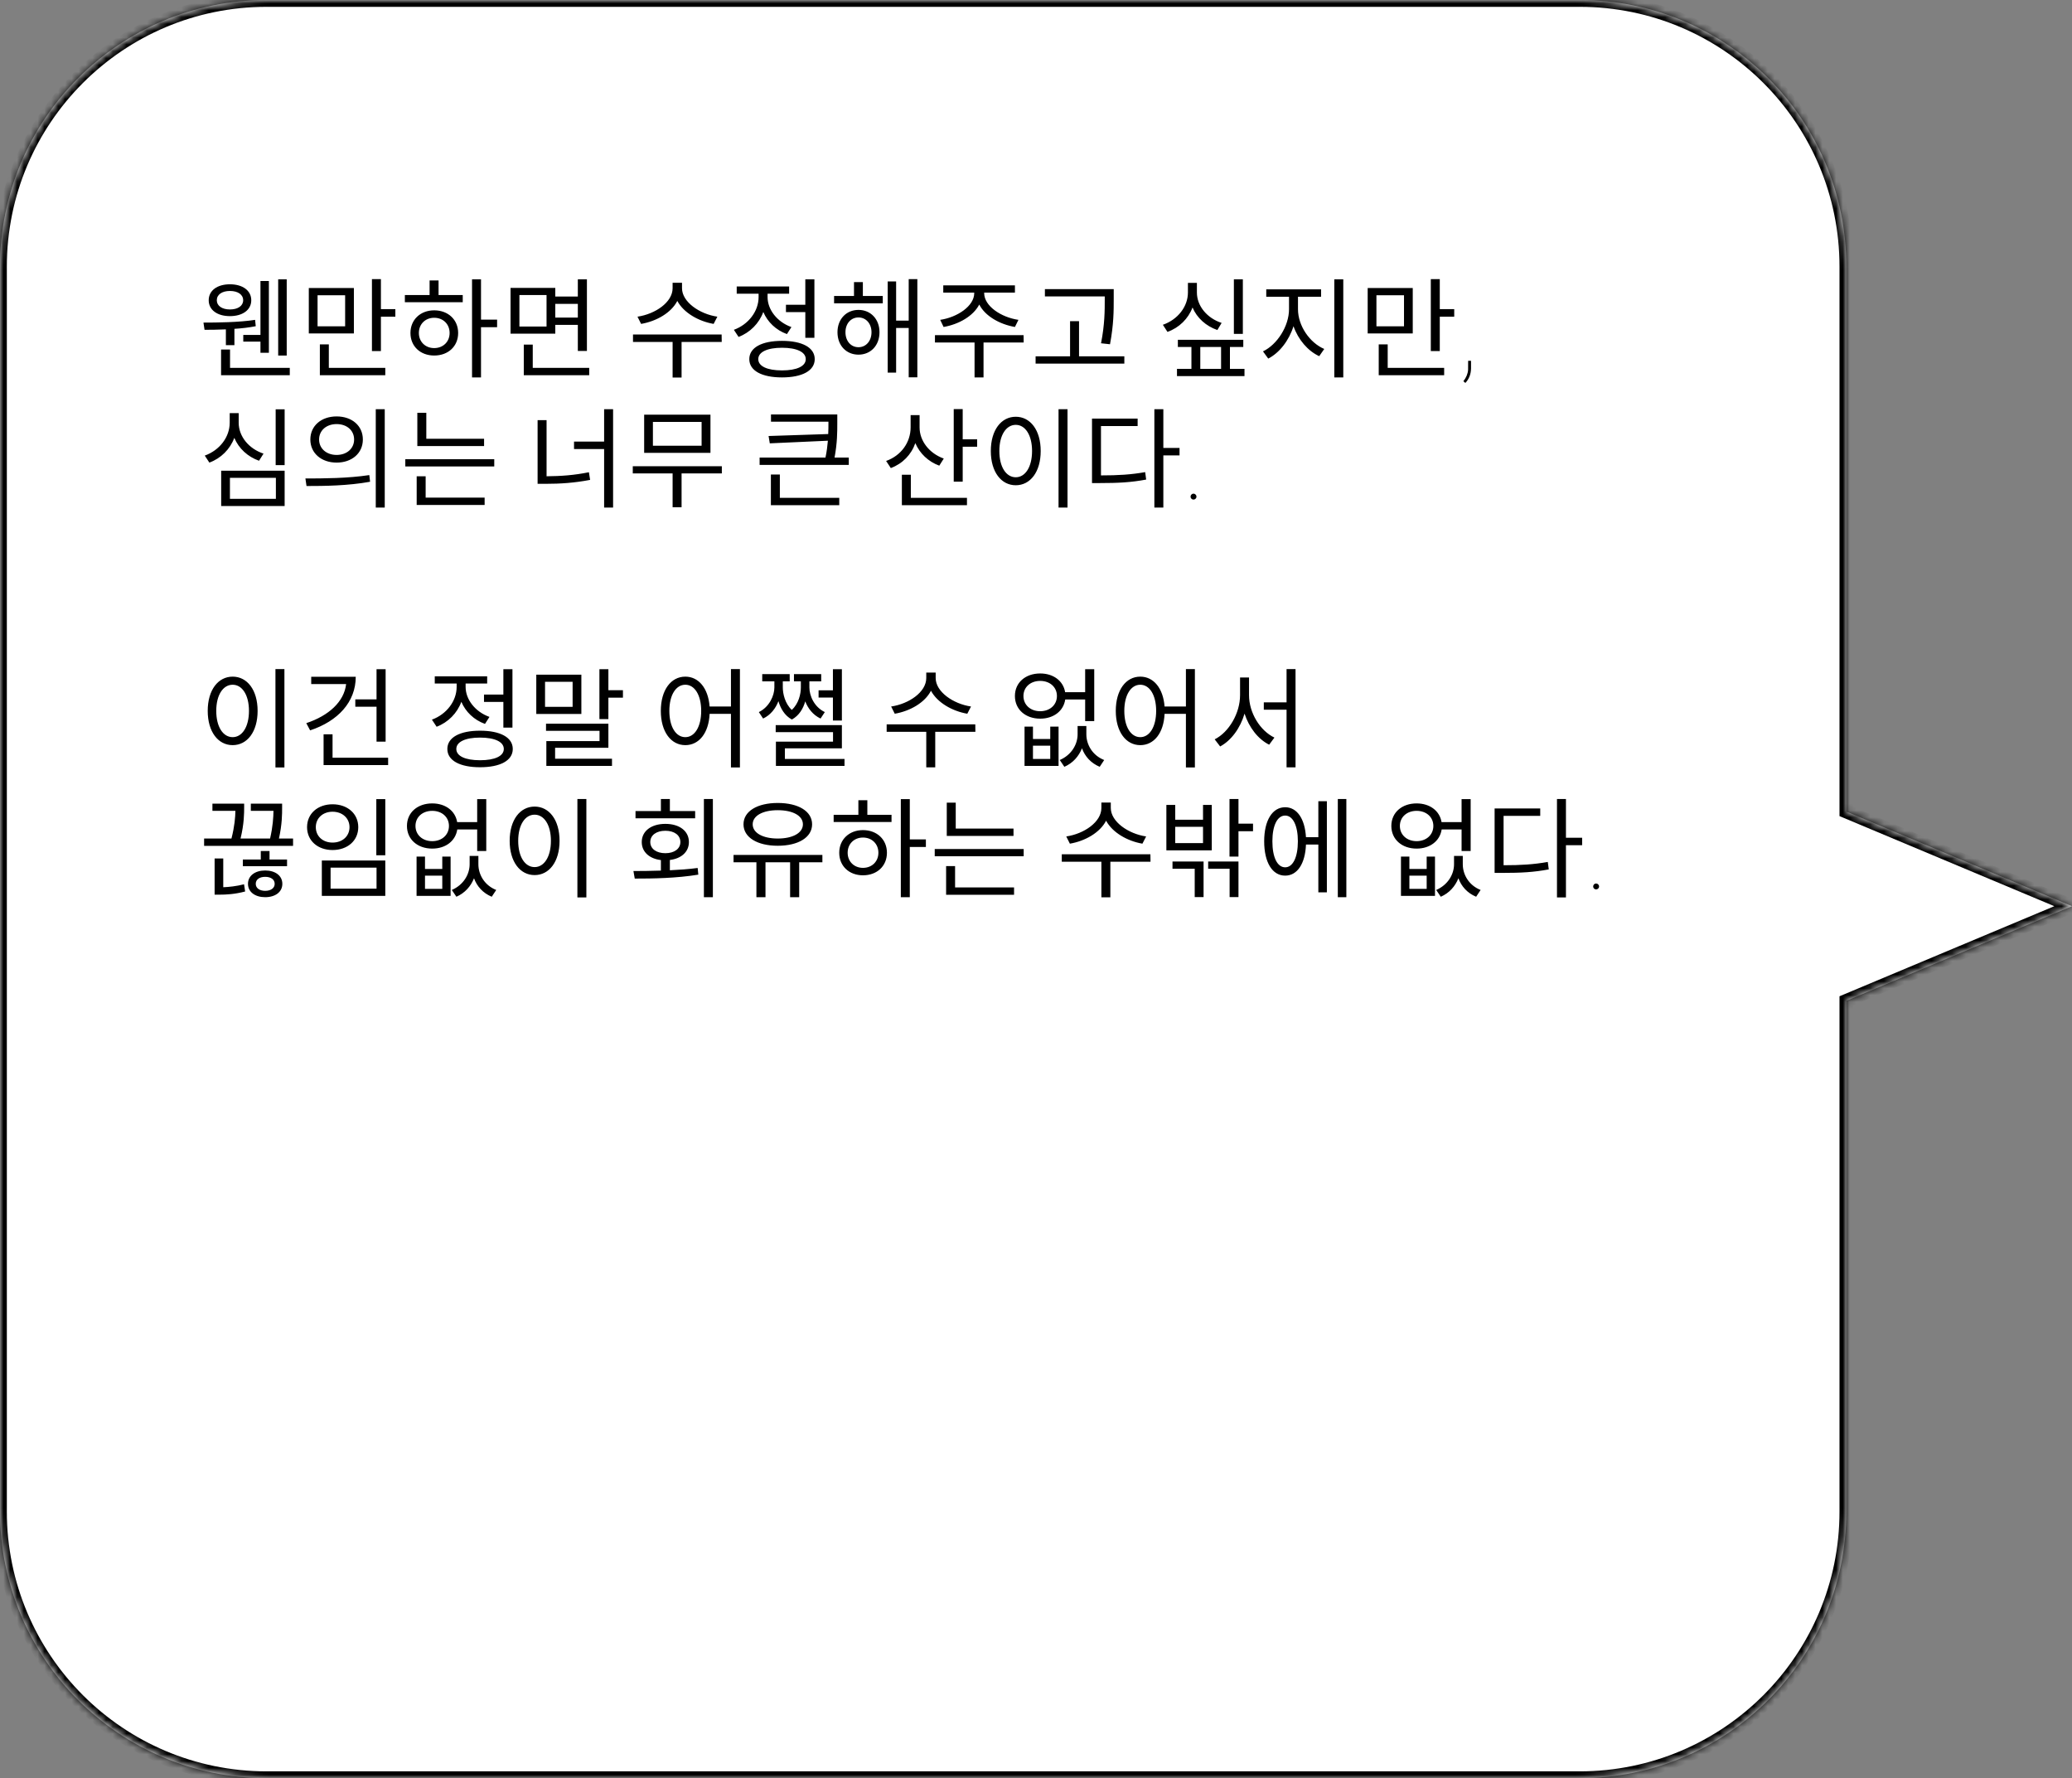
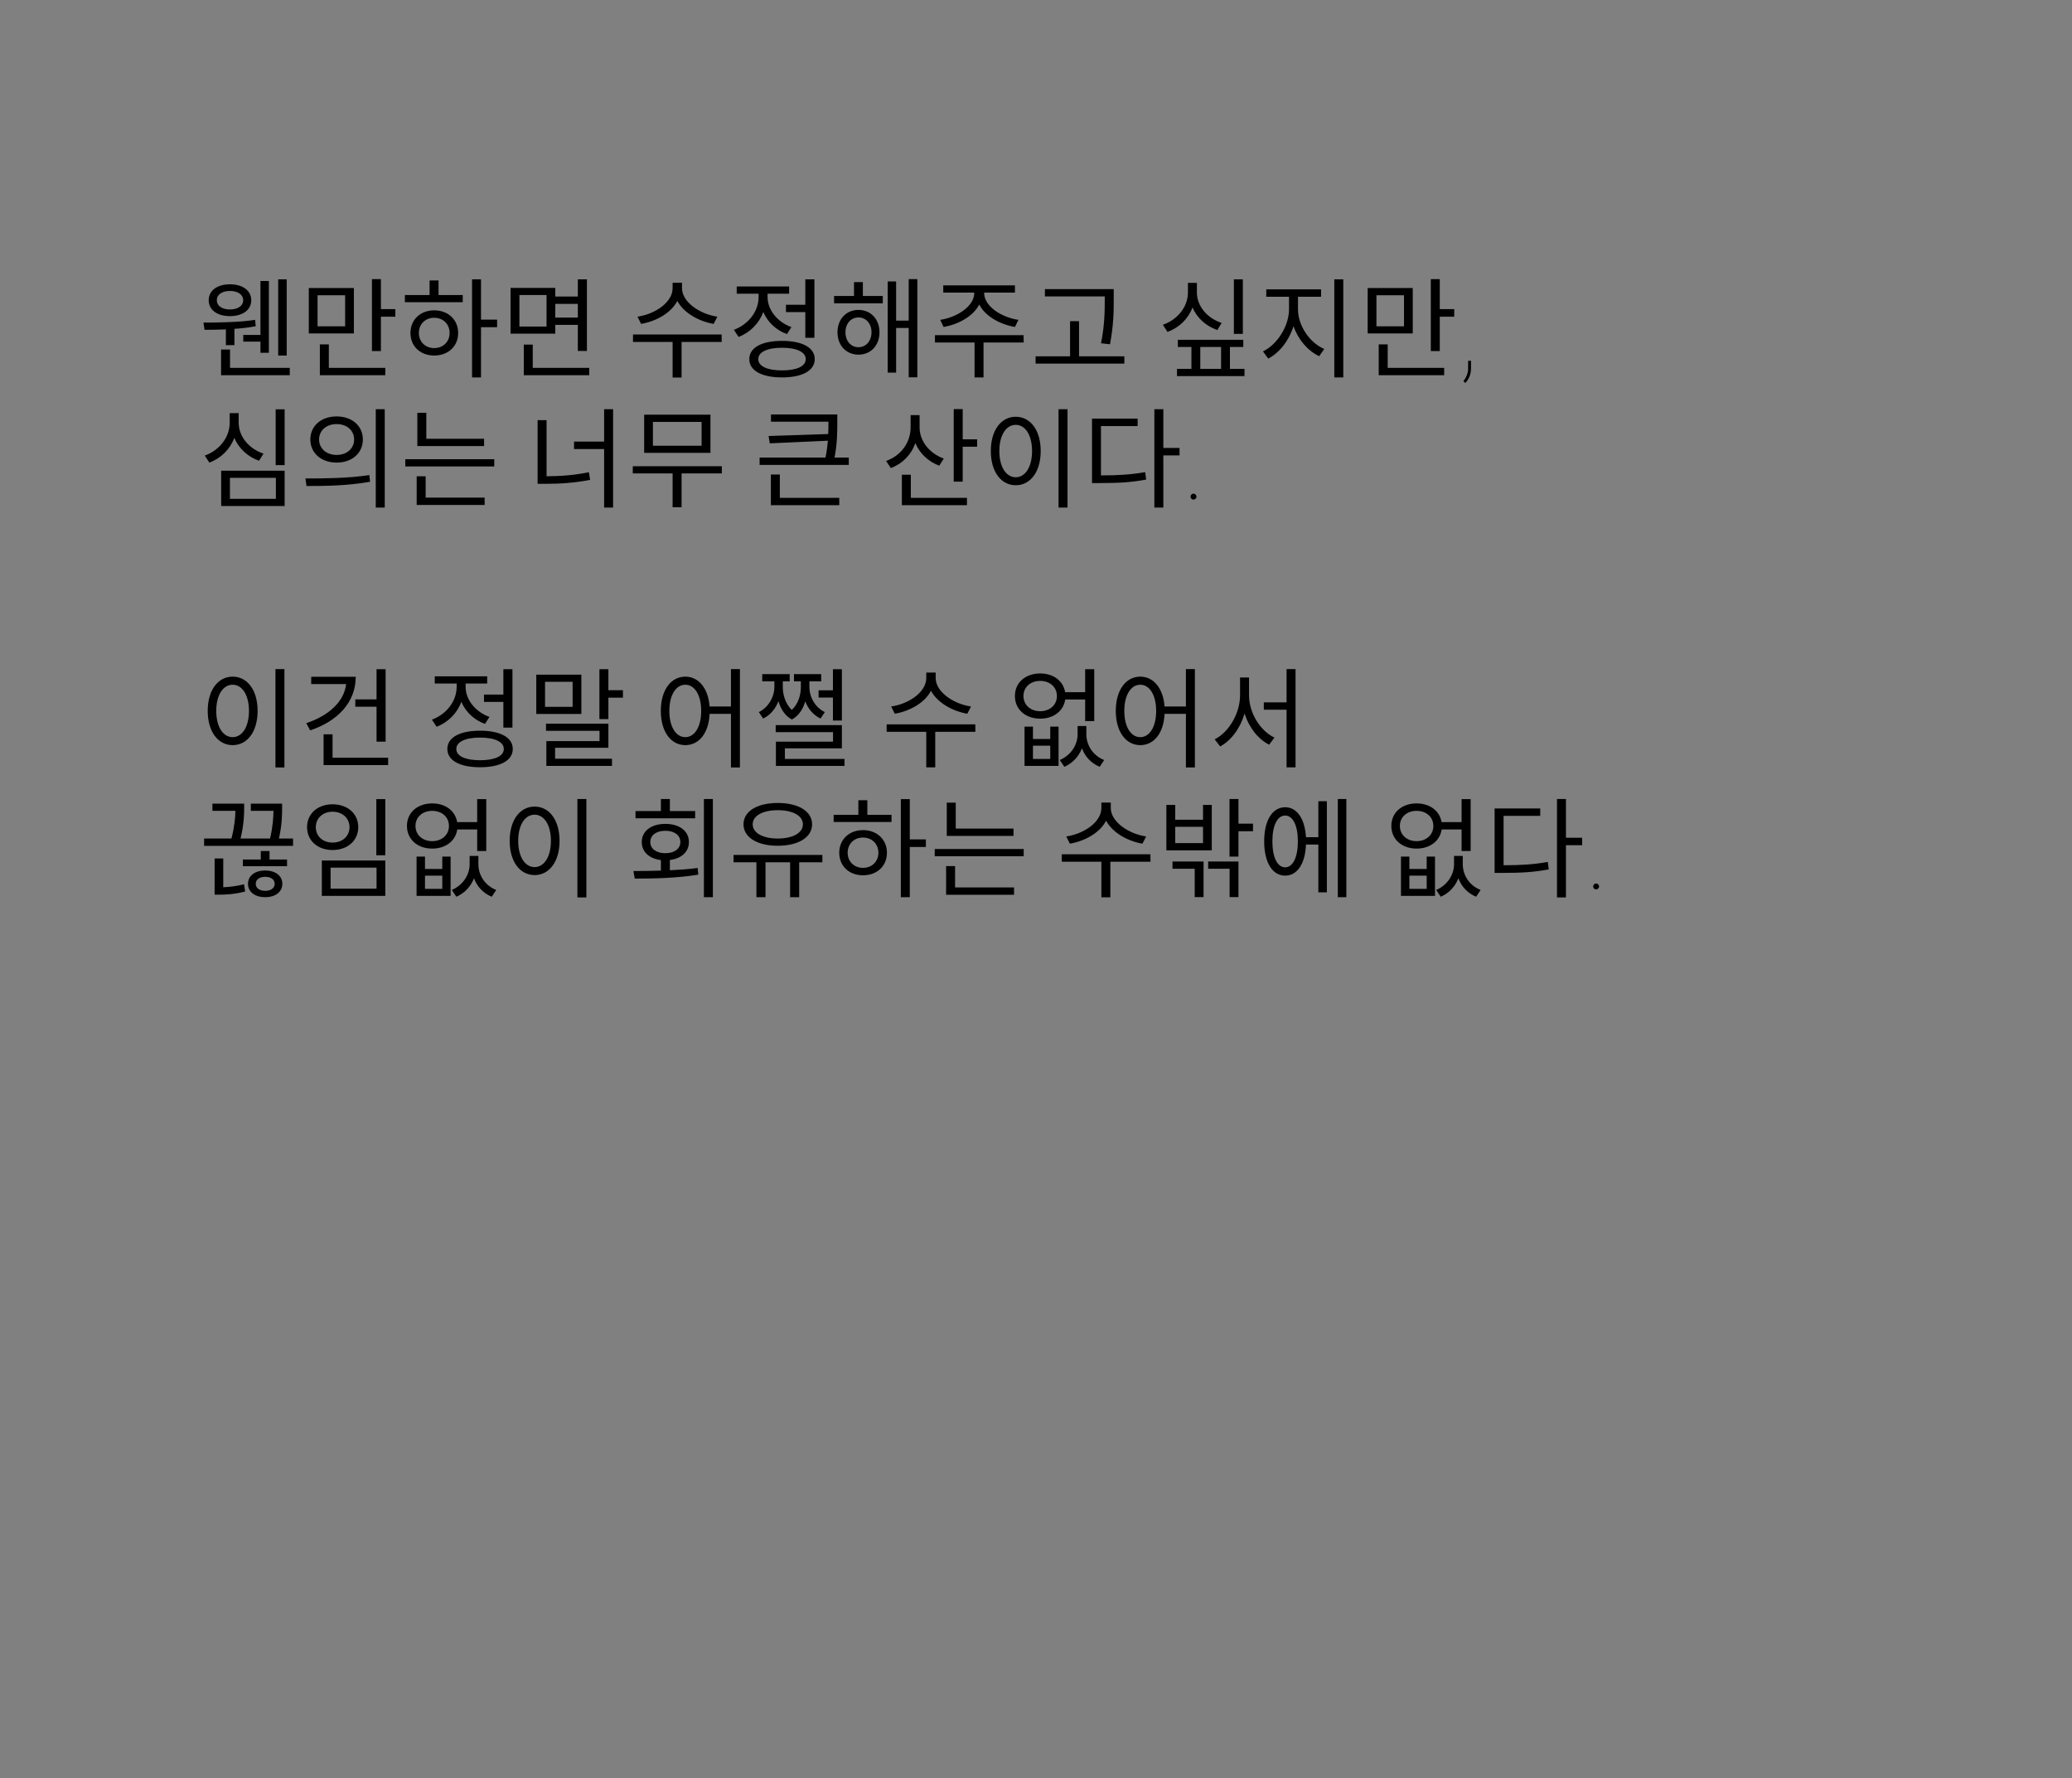
<svg xmlns="http://www.w3.org/2000/svg" width="303" height="260" viewBox="0 0 303 260" fill="none">
  <rect x="0" y="0" width="303" height="260" fill="#808080" stroke="none" />
  <mask id="path-1-inside-1_208_170" fill="white">
-     <path fill-rule="evenodd" clip-rule="evenodd" d="M39 0C17.461 0 0 17.461 0 39V221C0 242.539 17.461 260 39 260H231C252.539 260 270 242.539 270 221V146.336L303 132.5L270 118.664V39C270 17.461 252.539 0 231 0H39Z" />
-   </mask>
-   <path fill-rule="evenodd" clip-rule="evenodd" d="M39 0C17.461 0 0 17.461 0 39V221C0 242.539 17.461 260 39 260H231C252.539 260 270 242.539 270 221V146.336L303 132.5L270 118.664V39C270 17.461 252.539 0 231 0H39Z" fill="white" />
+     </mask>
  <path d="M270 146.336L269.613 145.414L269 145.671V146.336H270ZM303 132.5L303.387 133.422L305.586 132.5L303.387 131.578L303 132.5ZM270 118.664H269V119.329L269.613 119.586L270 118.664ZM1 39C1 18.013 18.013 1 39 1V-1C16.909 -1 -1 16.909 -1 39H1ZM1 221V39H-1V221H1ZM39 259C18.013 259 1 241.987 1 221H-1C-1 243.091 16.909 261 39 261V259ZM231 259H39V261H231V259ZM269 221C269 241.987 251.987 259 231 259V261C253.091 261 271 243.091 271 221H269ZM269 146.336V221H271V146.336H269ZM302.613 131.578L269.613 145.414L270.387 147.258L303.387 133.422L302.613 131.578ZM269.613 119.586L302.613 133.422L303.387 131.578L270.387 117.742L269.613 119.586ZM269 39V118.664H271V39H269ZM231 1C251.987 1 269 18.013 269 39H271C271 16.909 253.091 -1 231 -1V1ZM39 1H231V-1H39V1Z" fill="black" mask="url(#path-1-inside-1_208_170)" />
  <path d="M41.928 40.848H40.68V51.984H41.928V40.848ZM35.576 48.976V49.952H38.088V51.584H39.32V41.088H38.088V48.976H35.576ZM33.624 42.544C34.792 42.544 35.56 43.072 35.56 43.904C35.56 44.72 34.792 45.248 33.624 45.248C32.472 45.248 31.704 44.72 31.704 43.904C31.704 43.072 32.472 42.544 33.624 42.544ZM33.624 46.224C35.48 46.224 36.744 45.312 36.744 43.904C36.744 42.48 35.48 41.568 33.624 41.568C31.768 41.568 30.52 42.48 30.52 43.904C30.52 45.312 31.768 46.224 33.624 46.224ZM33.032 50.464H34.28V48.08C35.352 48.016 36.424 47.888 37.4 47.696L37.304 46.768C34.952 47.136 31.752 47.168 29.752 47.168L29.912 48.224C30.792 48.224 31.88 48.208 33.032 48.16V50.464ZM33.64 53.792V51.104H32.328V54.864H42.376V53.792H33.64ZM50.471 47.712H46.439V43.168H50.471V47.712ZM51.751 42.112H45.159V48.752H51.751V42.112ZM48.087 50.352H46.775V54.864H56.343V53.792H48.087V50.352ZM55.703 45.2V40.816H54.391V51.328H55.703V46.304H57.815V45.2H55.703ZM63.493 50.896C62.197 50.896 61.254 49.968 61.254 48.688C61.254 47.392 62.197 46.464 63.493 46.464C64.805 46.464 65.749 47.392 65.749 48.688C65.749 49.968 64.805 50.896 63.493 50.896ZM63.493 45.376C61.477 45.376 60.022 46.752 60.022 48.688C60.022 50.64 61.477 51.984 63.493 51.984C65.541 51.984 66.998 50.64 66.998 48.688C66.998 46.752 65.541 45.376 63.493 45.376ZM64.133 41.008H62.822V43.136H59.206V44.192H67.669V43.136H64.133V41.008ZM72.694 46.736H70.341V40.848H69.029V55.184H70.341V47.84H72.694V46.736ZM79.924 47.744H75.956V43.136H79.924V47.744ZM84.5 44.432V46.432H81.204V44.432H84.5ZM81.204 47.504H84.5V51.312H85.828V40.848H84.5V43.36H81.204V42.096H74.66V48.784H81.204V47.504ZM77.908 53.792V50.384H76.596V54.864H86.164V53.792H77.908ZM104.903 46.304C102.295 45.92 99.735 44.144 99.735 42.144V41.344H98.359V42.144C98.359 44.192 95.831 45.92 93.223 46.304L93.751 47.36C95.991 46.976 98.151 45.744 99.047 44C99.975 45.728 102.135 46.976 104.359 47.36L104.903 46.304ZM105.527 48.912H92.567V50H98.359V55.2H99.671V50H105.543L105.527 48.912ZM114.934 44.56V45.632H117.766V49.392H119.094V40.848H117.766V44.56H114.934ZM115.734 47.824C113.654 47.088 112.246 45.28 112.246 43.44V42.944H115.398V41.888H107.734V42.944H110.934V43.44C110.934 45.504 109.462 47.44 107.318 48.224L108.006 49.264C109.686 48.624 111.014 47.28 111.622 45.616C112.246 47.088 113.478 48.272 115.078 48.848L115.734 47.824ZM114.358 54.16C112.198 54.16 110.886 53.552 110.886 52.512C110.886 51.472 112.198 50.848 114.358 50.848C116.518 50.848 117.83 51.472 117.83 52.512C117.83 53.552 116.518 54.16 114.358 54.16ZM114.358 49.84C111.414 49.84 109.574 50.816 109.574 52.512C109.574 54.208 111.414 55.184 114.358 55.184C117.302 55.184 119.142 54.208 119.142 52.512C119.142 50.816 117.302 49.84 114.358 49.84ZM125.541 50.768C124.421 50.768 123.637 49.856 123.637 48.576C123.637 47.328 124.421 46.416 125.541 46.416C126.645 46.416 127.445 47.328 127.445 48.576C127.445 49.856 126.645 50.768 125.541 50.768ZM125.541 45.312C123.765 45.312 122.469 46.656 122.469 48.576C122.469 50.528 123.765 51.856 125.541 51.856C127.317 51.856 128.613 50.528 128.613 48.576C128.613 46.656 127.317 45.312 125.541 45.312ZM126.181 41.248H124.885V43.28H121.973V44.352H129.093V43.28H126.181V41.248ZM132.885 40.816V46.88H131.045V41.152H129.813V54.48H131.045V47.952H132.885V55.168H134.149V40.816H132.885ZM137.987 47.808C140.211 47.424 142.323 46.224 143.203 44.528C144.067 46.224 146.195 47.424 148.419 47.808L148.931 46.768C146.403 46.4 143.923 44.752 143.923 42.864V42.784H148.419V41.728H137.939V42.784H142.467V42.864C142.467 44.752 139.987 46.4 137.491 46.768L137.987 47.808ZM149.683 49.008H136.723V50.08H142.515V55.184H143.827V50.08H149.699L149.683 49.008ZM161.554 43.696C161.554 45.424 161.554 47.44 161.01 50.192L162.322 50.336C162.866 47.44 162.866 45.472 162.866 43.696V42.272H152.802V43.344H161.554V43.696ZM157.794 52.096V46.96H156.482V52.096H151.442V53.168H164.418V52.096H157.794ZM181.749 40.848H180.437V48.816H181.749V40.848ZM178.645 47.216C176.533 46.528 175.029 44.752 175.029 42.768V41.36H173.717V42.768C173.717 44.832 172.229 46.736 170.053 47.488L170.725 48.528C172.437 47.92 173.765 46.608 174.389 44.96C175.045 46.496 176.357 47.68 178.021 48.256L178.645 47.216ZM175.525 50.736H178.565V53.936H175.525V50.736ZM179.861 53.936V50.736H181.813V49.68H172.245V50.736H174.229V53.936H172.117V54.992H181.989V53.936H179.861ZM189.812 43.392H193.188V42.304H185.172V43.392H188.5V45.216C188.5 47.696 186.756 50.4 184.692 51.376L185.46 52.432C187.092 51.6 188.5 49.792 189.156 47.696C189.844 49.664 191.252 51.312 192.916 52.08L193.652 51.024C191.54 50.128 189.812 47.648 189.812 45.216V43.392ZM195.124 40.848V55.184H196.436V40.848H195.124ZM205.315 47.712H201.283V43.168H205.315V47.712ZM206.595 42.112H200.003V48.752H206.595V42.112ZM202.931 50.352H201.619V54.864H211.187V53.792H202.931V50.352ZM210.547 45.2V40.816H209.235V51.328H210.547V46.304H212.659V45.2H210.547ZM214.289 55.992L214 55.742C214.422 55.2 214.651 54.641 214.688 54.062L214.695 52.758H215.117V53.898C215.096 54.727 214.82 55.425 214.289 55.992ZM38.536 66.328C36.408 65.624 34.904 63.832 34.904 61.8V60.408H33.592V61.8C33.592 63.912 32.12 65.832 29.944 66.616L30.616 67.64C32.312 67.016 33.64 65.688 34.264 64.024C34.92 65.576 36.232 66.792 37.88 67.368L38.536 66.328ZM33.624 69.864H40.344V72.936H33.624V69.864ZM32.344 73.992H41.624V68.824H32.344V73.992ZM40.312 59.848V68.008H41.624V59.848H40.312ZM49.223 60.888C46.999 60.888 45.383 62.248 45.383 64.264C45.383 66.264 46.999 67.64 49.223 67.64C51.463 67.64 53.063 66.264 53.063 64.264C53.063 62.248 51.463 60.888 49.223 60.888ZM49.223 62.008C50.711 62.008 51.783 62.92 51.783 64.264C51.783 65.592 50.711 66.52 49.223 66.52C47.751 66.52 46.663 65.592 46.663 64.264C46.663 62.92 47.751 62.008 49.223 62.008ZM54.951 59.832V74.216H56.263V59.832H54.951ZM44.823 71.064C47.415 71.064 50.887 71.032 54.119 70.44L54.007 69.464C50.871 69.944 47.271 69.96 44.663 69.96L44.823 71.064ZM70.79 64.152H62.342V60.36H61.029V65.224H70.79V64.152ZM62.245 69.64H60.934V73.832H70.87V72.76H62.245V69.64ZM59.27 67.144V68.2H72.278V67.144H59.27ZM79.928 61.432H78.616V70.744H79.736C82.008 70.744 84.024 70.6 86.296 70.168L86.12 69.048C84.008 69.48 82.056 69.624 79.928 69.64V61.432ZM88.344 59.832V64.568H83.944V65.656H88.344V74.216H89.656V59.832H88.344ZM102.599 65.176H95.479V61.688H102.599V65.176ZM103.895 60.632H94.199V66.216H103.895V60.632ZM105.559 68.168H92.535V69.224H98.359V74.168H99.671V69.224H105.559V68.168ZM114.042 69.384H112.73V73.864H122.73V72.792H114.042V69.384ZM122.042 66.904C122.442 64.744 122.442 63.192 122.442 61.832V60.6H112.746V61.656H121.146V61.832C121.146 62.328 121.146 62.872 121.114 63.464L112.394 63.752L112.57 64.824L121.066 64.44C121.002 65.176 120.906 65.992 120.714 66.904H111.082V67.976H124.122V66.904H122.042ZM138.013 67.048C135.901 66.296 134.477 64.472 134.477 62.504V60.696H133.165V62.472C133.165 64.696 131.773 66.616 129.581 67.4L130.269 68.44C131.981 67.8 133.261 66.488 133.853 64.792C134.493 66.296 135.741 67.496 137.357 68.088L138.013 67.048ZM133.197 69.416H131.885V73.864H141.405V72.792H133.197V69.416ZM140.781 64.232V59.816H139.469V70.424H140.781V65.32H142.893V64.232H140.781ZM154.796 59.832V74.216H156.108V59.832H154.796ZM148.54 60.936C146.412 60.936 144.892 62.888 144.892 65.944C144.892 69 146.412 70.952 148.54 70.952C150.668 70.952 152.188 69 152.188 65.944C152.188 62.888 150.668 60.936 148.54 60.936ZM148.54 62.12C149.932 62.12 150.924 63.624 150.924 65.944C150.924 68.28 149.932 69.784 148.54 69.784C147.132 69.784 146.14 68.28 146.14 65.944C146.14 63.624 147.132 62.12 148.54 62.12ZM161.002 62.296H166.362V61.208H159.69V70.632H160.826C163.53 70.632 165.418 70.536 167.61 70.12L167.466 69.032C165.386 69.4 163.546 69.512 161.002 69.512V62.296ZM172.49 65.496H170.122V59.832H168.81V74.216H170.122V66.584H172.49V65.496ZM174.102 72.617C174.102 72.497 174.143 72.396 174.227 72.312C174.31 72.224 174.411 72.18 174.531 72.18C174.651 72.18 174.753 72.224 174.836 72.312C174.924 72.396 174.969 72.497 174.969 72.617C174.969 72.737 174.924 72.838 174.836 72.922C174.753 73.005 174.651 73.047 174.531 73.047C174.411 73.047 174.31 73.005 174.227 72.922C174.143 72.838 174.102 72.737 174.102 72.617ZM40.28 97.832V112.216H41.592V97.832H40.28ZM34.024 98.936C31.896 98.936 30.376 100.888 30.376 103.944C30.376 107 31.896 108.952 34.024 108.952C36.152 108.952 37.672 107 37.672 103.944C37.672 100.888 36.152 98.936 34.024 98.936ZM34.024 100.12C35.416 100.12 36.408 101.624 36.408 103.944C36.408 106.28 35.416 107.784 34.024 107.784C32.616 107.784 31.624 106.28 31.624 103.944C31.624 101.624 32.616 100.12 34.024 100.12ZM51.959 102.264V103.336H55.063V108.44H56.391V97.848H55.063V102.264H51.959ZM45.511 98.952V100.024H50.615C50.327 102.6 48.071 104.648 44.791 105.736L45.351 106.792C49.415 105.448 52.023 102.648 52.023 98.952H45.511ZM48.631 110.792V107.368H47.319V111.864H56.759V110.792H48.631ZM70.778 101.56V102.632H73.61V106.392H74.938V97.848H73.61V101.56H70.778ZM71.578 104.824C69.498 104.088 68.09 102.28 68.09 100.44V99.944H71.242V98.888H63.578V99.944H66.778V100.44C66.778 102.504 65.306 104.44 63.162 105.224L63.85 106.264C65.53 105.624 66.858 104.28 67.466 102.616C68.09 104.088 69.322 105.272 70.922 105.848L71.578 104.824ZM70.202 111.16C68.042 111.16 66.73 110.552 66.73 109.512C66.73 108.472 68.042 107.848 70.202 107.848C72.362 107.848 73.674 108.472 73.674 109.512C73.674 110.552 72.362 111.16 70.202 111.16ZM70.202 106.84C67.258 106.84 65.418 107.816 65.418 109.512C65.418 111.208 67.258 112.184 70.202 112.184C73.146 112.184 74.986 111.208 74.986 109.512C74.986 107.816 73.146 106.84 70.202 106.84ZM83.736 103.352H79.704V99.688H83.736V103.352ZM85.016 98.648H78.424V104.392H85.016V98.648ZM81.176 109.336H88.968V105.816H79.848V106.856H87.672V108.36H79.896V111.992H89.496V110.936H81.176V109.336ZM88.968 100.92V97.848H87.656V105.144H88.968V102.008H91.096V100.92H88.968ZM100.219 107.784C98.843 107.784 97.883 106.28 97.883 103.944C97.883 101.624 98.843 100.12 100.219 100.12C101.579 100.12 102.539 101.624 102.539 103.944C102.539 106.28 101.579 107.784 100.219 107.784ZM106.891 97.832V103.304H103.771C103.563 100.616 102.155 98.936 100.219 98.936C98.123 98.936 96.635 100.888 96.635 103.944C96.635 107 98.123 108.952 100.219 108.952C102.219 108.952 103.643 107.192 103.771 104.376H106.891V112.216H108.203V97.832H106.891ZM119.706 100.936V101.992H121.802V105.352H123.114V97.848H121.802V100.936H119.706ZM120.618 104.12C119.05 103.368 118.362 101.72 118.362 100.52V99.624H120.09V98.568H116.106V99.624H117.114V100.52C117.114 101.464 116.794 102.888 115.786 103.8C114.778 102.856 114.474 101.4 114.474 100.52V99.624H115.482V98.568H111.466V99.624H113.242V100.52C113.242 101.672 112.538 103.352 110.97 104.12L111.594 105.064C112.714 104.536 113.45 103.544 113.834 102.52C114.138 103.56 114.714 104.616 115.802 105.208C116.874 104.616 117.466 103.592 117.754 102.552C118.154 103.576 118.874 104.536 119.994 105.064L120.618 104.12ZM114.778 110.968V109.416H123.114V106.024H113.434V107.048H121.818V108.44H113.466V111.992H123.498V110.968H114.778ZM141.997 103.304C139.389 102.92 136.829 101.144 136.829 99.144V98.344H135.453V99.144C135.453 101.192 132.925 102.92 130.317 103.304L130.845 104.36C133.085 103.976 135.245 102.744 136.141 101C137.069 102.728 139.229 103.976 141.453 104.36L141.997 103.304ZM142.621 105.912H129.661V107H135.453V112.2H136.765V107H142.637L142.621 105.912ZM153.584 110.968H151.056V109.032H153.584V110.968ZM153.584 108.056H151.056V106.248H149.824V111.992H154.8V106.248H153.584V108.056ZM152.112 103.992C150.688 103.992 149.664 103.064 149.664 101.768C149.664 100.472 150.688 99.56 152.112 99.56C153.536 99.56 154.56 100.472 154.56 101.768C154.56 103.064 153.536 103.992 152.112 103.992ZM158.688 102.28V105.432H160.016V97.848H158.688V101.208H155.76C155.488 99.56 154.048 98.472 152.112 98.472C149.968 98.472 148.416 99.8 148.416 101.768C148.416 103.736 149.968 105.08 152.112 105.08C154.08 105.08 155.52 103.96 155.776 102.28H158.688ZM158.864 106.152H157.584V107.368C157.584 108.84 156.688 110.392 154.976 111.128L155.648 112.12C156.896 111.576 157.76 110.584 158.224 109.416C158.656 110.6 159.52 111.576 160.816 112.12L161.472 111.128C159.76 110.456 158.864 108.888 158.864 107.368V106.152ZM166.751 107.784C165.375 107.784 164.414 106.28 164.414 103.944C164.414 101.624 165.375 100.12 166.751 100.12C168.111 100.12 169.071 101.624 169.071 103.944C169.071 106.28 168.111 107.784 166.751 107.784ZM173.423 97.832V103.304H170.303C170.095 100.616 168.687 98.936 166.751 98.936C164.655 98.936 163.167 100.888 163.167 103.944C163.167 107 164.655 108.952 166.751 108.952C168.751 108.952 170.175 107.192 170.303 104.376H173.423V112.216H174.735V97.832H173.423ZM182.653 99.064H181.341V101.64C181.341 104.296 179.709 107.064 177.629 108.104L178.429 109.144C180.045 108.28 181.373 106.472 181.997 104.344C182.653 106.36 183.965 108.072 185.597 108.888L186.365 107.848C184.285 106.856 182.653 104.248 182.653 101.64V99.064ZM188.141 97.832V102.696H184.813V103.768H188.141V112.2H189.453V97.832H188.141ZM32.648 125.52H31.384V130.816H32.072C33.064 130.816 34.344 130.752 35.848 130.352L35.688 129.296C34.568 129.584 33.48 129.696 32.648 129.728V125.52ZM38.776 130.256C37.96 130.256 37.4 129.856 37.4 129.232C37.4 128.592 37.96 128.208 38.776 128.208C39.608 128.208 40.168 128.592 40.168 129.232C40.168 129.856 39.608 130.256 38.776 130.256ZM38.776 127.28C37.32 127.28 36.264 128.032 36.264 129.232C36.264 130.432 37.32 131.184 38.776 131.184C40.248 131.184 41.288 130.432 41.288 129.232C41.288 128.032 40.248 127.28 38.776 127.28ZM39.416 124.432H38.136V125.68H35.512V126.656H41.976V125.68H39.416V124.432ZM40.792 122.608C41.256 120.528 41.256 119.024 41.256 118.096V117.504H36.68V118.56H39.992C39.976 119.488 39.912 120.8 39.496 122.608H35.176C35.704 120.464 35.704 118.864 35.704 118.032V117.504H31.064V118.56H34.424C34.408 119.472 34.312 120.784 33.848 122.608H29.848V123.68H42.856V122.608H40.792ZM55.031 116.848V125.056H56.343V116.848H55.031ZM47.063 125.824V130.992H56.343V125.824H47.063ZM55.063 126.864V129.936H48.343V126.864H55.063ZM48.631 117.6C46.471 117.6 44.903 118.96 44.903 120.944C44.903 122.928 46.471 124.288 48.631 124.288C50.807 124.288 52.391 122.928 52.391 120.944C52.391 118.96 50.807 117.6 48.631 117.6ZM48.631 118.688C50.071 118.688 51.111 119.632 51.111 120.944C51.111 122.272 50.071 123.2 48.631 123.2C47.207 123.2 46.183 122.272 46.183 120.944C46.183 119.632 47.207 118.688 48.631 118.688ZM64.677 129.968H62.15V128.032H64.677V129.968ZM64.677 127.056H62.15V125.248H60.917V130.992H65.894V125.248H64.677V127.056ZM63.206 122.992C61.782 122.992 60.758 122.064 60.758 120.768C60.758 119.472 61.782 118.56 63.206 118.56C64.629 118.56 65.653 119.472 65.653 120.768C65.653 122.064 64.629 122.992 63.206 122.992ZM69.781 121.28V124.432H71.109V116.848H69.781V120.208H66.853C66.582 118.56 65.141 117.472 63.206 117.472C61.062 117.472 59.51 118.8 59.51 120.768C59.51 122.736 61.062 124.08 63.206 124.08C65.174 124.08 66.614 122.96 66.87 121.28H69.781ZM69.957 125.152H68.677V126.368C68.677 127.84 67.781 129.392 66.07 130.128L66.742 131.12C67.99 130.576 68.853 129.584 69.317 128.416C69.749 129.6 70.614 130.576 71.909 131.12L72.566 130.128C70.853 129.456 69.957 127.888 69.957 126.368V125.152ZM84.436 116.832V131.216H85.748V116.832H84.436ZM78.18 117.936C76.052 117.936 74.532 119.888 74.532 122.944C74.532 126 76.052 127.952 78.18 127.952C80.308 127.952 81.828 126 81.828 122.944C81.828 119.888 80.308 117.936 78.18 117.936ZM78.18 119.12C79.572 119.12 80.564 120.624 80.564 122.944C80.564 125.28 79.572 126.784 78.18 126.784C76.772 126.784 75.78 125.28 75.78 122.944C75.78 120.624 76.772 119.12 78.18 119.12ZM101.655 118.592H97.959V116.832H96.647V118.592H92.935V119.648H101.655V118.592ZM95.095 123.12C95.095 122.112 95.991 121.472 97.303 121.472C98.599 121.472 99.495 122.112 99.495 123.12C99.495 124.112 98.599 124.752 97.303 124.752C95.991 124.752 95.095 124.112 95.095 123.12ZM97.959 125.744C99.655 125.536 100.743 124.544 100.743 123.12C100.743 121.504 99.351 120.464 97.303 120.464C95.255 120.464 93.847 121.504 93.847 123.12C93.847 124.56 94.951 125.552 96.647 125.76V127.296C95.223 127.344 93.847 127.36 92.631 127.36L92.823 128.464C95.463 128.464 98.919 128.416 102.119 127.888L102.023 126.912C100.711 127.088 99.319 127.184 97.959 127.248V125.744ZM102.935 116.832V131.184H104.247V116.832H102.935ZM113.734 118.464C115.926 118.464 117.414 119.264 117.414 120.528C117.414 121.792 115.926 122.608 113.734 122.608C111.558 122.608 110.07 121.792 110.07 120.528C110.07 119.264 111.558 118.464 113.734 118.464ZM113.734 123.664C116.726 123.664 118.758 122.448 118.758 120.528C118.758 118.608 116.726 117.408 113.734 117.408C110.758 117.408 108.726 118.608 108.726 120.528C108.726 122.448 110.758 123.664 113.734 123.664ZM120.262 125.008H107.27V126.08H110.614V131.184H111.942V126.08H115.542V131.184H116.87V126.08H120.262V125.008ZM126.197 126.896C124.901 126.896 123.957 125.968 123.957 124.688C123.957 123.392 124.901 122.464 126.197 122.464C127.509 122.464 128.453 123.392 128.453 124.688C128.453 125.968 127.509 126.896 126.197 126.896ZM126.197 121.376C124.181 121.376 122.725 122.752 122.725 124.688C122.725 126.64 124.181 127.984 126.197 127.984C128.245 127.984 129.701 126.64 129.701 124.688C129.701 122.752 128.245 121.376 126.197 121.376ZM126.837 117.008H125.525V119.136H121.909V120.192H130.373V119.136H126.837V117.008ZM135.397 122.736H133.045V116.848H131.733V131.184H133.045V123.84H135.397V122.736ZM148.211 121.152H139.763V117.36H138.451V122.224H148.211V121.152ZM139.667 126.64H138.355V130.832H148.291V129.76H139.667V126.64ZM136.691 124.144V125.2H149.699V124.144H136.691ZM167.606 122.304C164.998 121.92 162.438 120.144 162.438 118.144V117.344H161.062V118.144C161.062 120.192 158.534 121.92 155.926 122.304L156.454 123.36C158.694 122.976 160.854 121.744 161.75 120C162.678 121.728 164.838 122.976 167.062 123.36L167.606 122.304ZM168.23 124.912H155.27V126H161.062V131.2H162.374V126H168.246L168.23 124.912ZM175.925 123.28H171.861V120.896H175.925V123.28ZM177.205 117.696H175.925V119.856H171.861V117.696H170.565V124.336H177.205V117.696ZM171.461 127.024H174.709V131.168H176.005V125.968H171.461V127.024ZM176.677 127.024H179.813V131.168H181.109V125.968H176.677V127.024ZM183.237 120.432H181.109V116.832H179.797V125.248H181.109V121.536H183.237V120.432ZM187.94 126.816C186.788 126.816 186.068 125.36 186.068 123.008C186.068 120.704 186.788 119.248 187.94 119.248C189.06 119.248 189.796 120.704 189.796 123.008C189.796 125.36 189.06 126.816 187.94 126.816ZM192.788 122.416H190.98C190.82 119.712 189.668 118.032 187.94 118.032C186.068 118.032 184.868 119.952 184.868 123.008C184.868 126.112 186.068 128.032 187.94 128.032C189.7 128.032 190.868 126.304 190.98 123.488H192.788V130.48H194.036V117.152H192.788V122.416ZM195.636 116.832V131.184H196.884V116.832H195.636ZM208.631 129.968H206.103V128.032H208.631V129.968ZM208.631 127.056H206.103V125.248H204.871V130.992H209.847V125.248H208.631V127.056ZM207.159 122.992C205.735 122.992 204.711 122.064 204.711 120.768C204.711 119.472 205.735 118.56 207.159 118.56C208.583 118.56 209.607 119.472 209.607 120.768C209.607 122.064 208.583 122.992 207.159 122.992ZM213.735 121.28V124.432H215.063V116.848H213.735V120.208H210.807C210.535 118.56 209.095 117.472 207.159 117.472C205.015 117.472 203.463 118.8 203.463 120.768C203.463 122.736 205.015 124.08 207.159 124.08C209.127 124.08 210.567 122.96 210.823 121.28H213.735ZM213.911 125.152H212.631V126.368C212.631 127.84 211.735 129.392 210.023 130.128L210.695 131.12C211.943 130.576 212.807 129.584 213.271 128.416C213.703 129.6 214.567 130.576 215.863 131.12L216.519 130.128C214.807 129.456 213.911 127.888 213.911 126.368V125.152ZM219.877 119.296H225.237V118.208H218.565V127.632H219.701C222.405 127.632 224.293 127.536 226.485 127.12L226.341 126.032C224.261 126.4 222.421 126.512 219.877 126.512V119.296ZM231.365 122.496H228.997V116.832H227.685V131.216H228.997V123.584H231.365V122.496ZM232.977 129.617C232.977 129.497 233.018 129.396 233.102 129.312C233.185 129.224 233.286 129.18 233.406 129.18C233.526 129.18 233.628 129.224 233.711 129.312C233.799 129.396 233.844 129.497 233.844 129.617C233.844 129.737 233.799 129.839 233.711 129.922C233.628 130.005 233.526 130.047 233.406 130.047C233.286 130.047 233.185 130.005 233.102 129.922C233.018 129.839 232.977 129.737 232.977 129.617Z" fill="black" />
</svg>